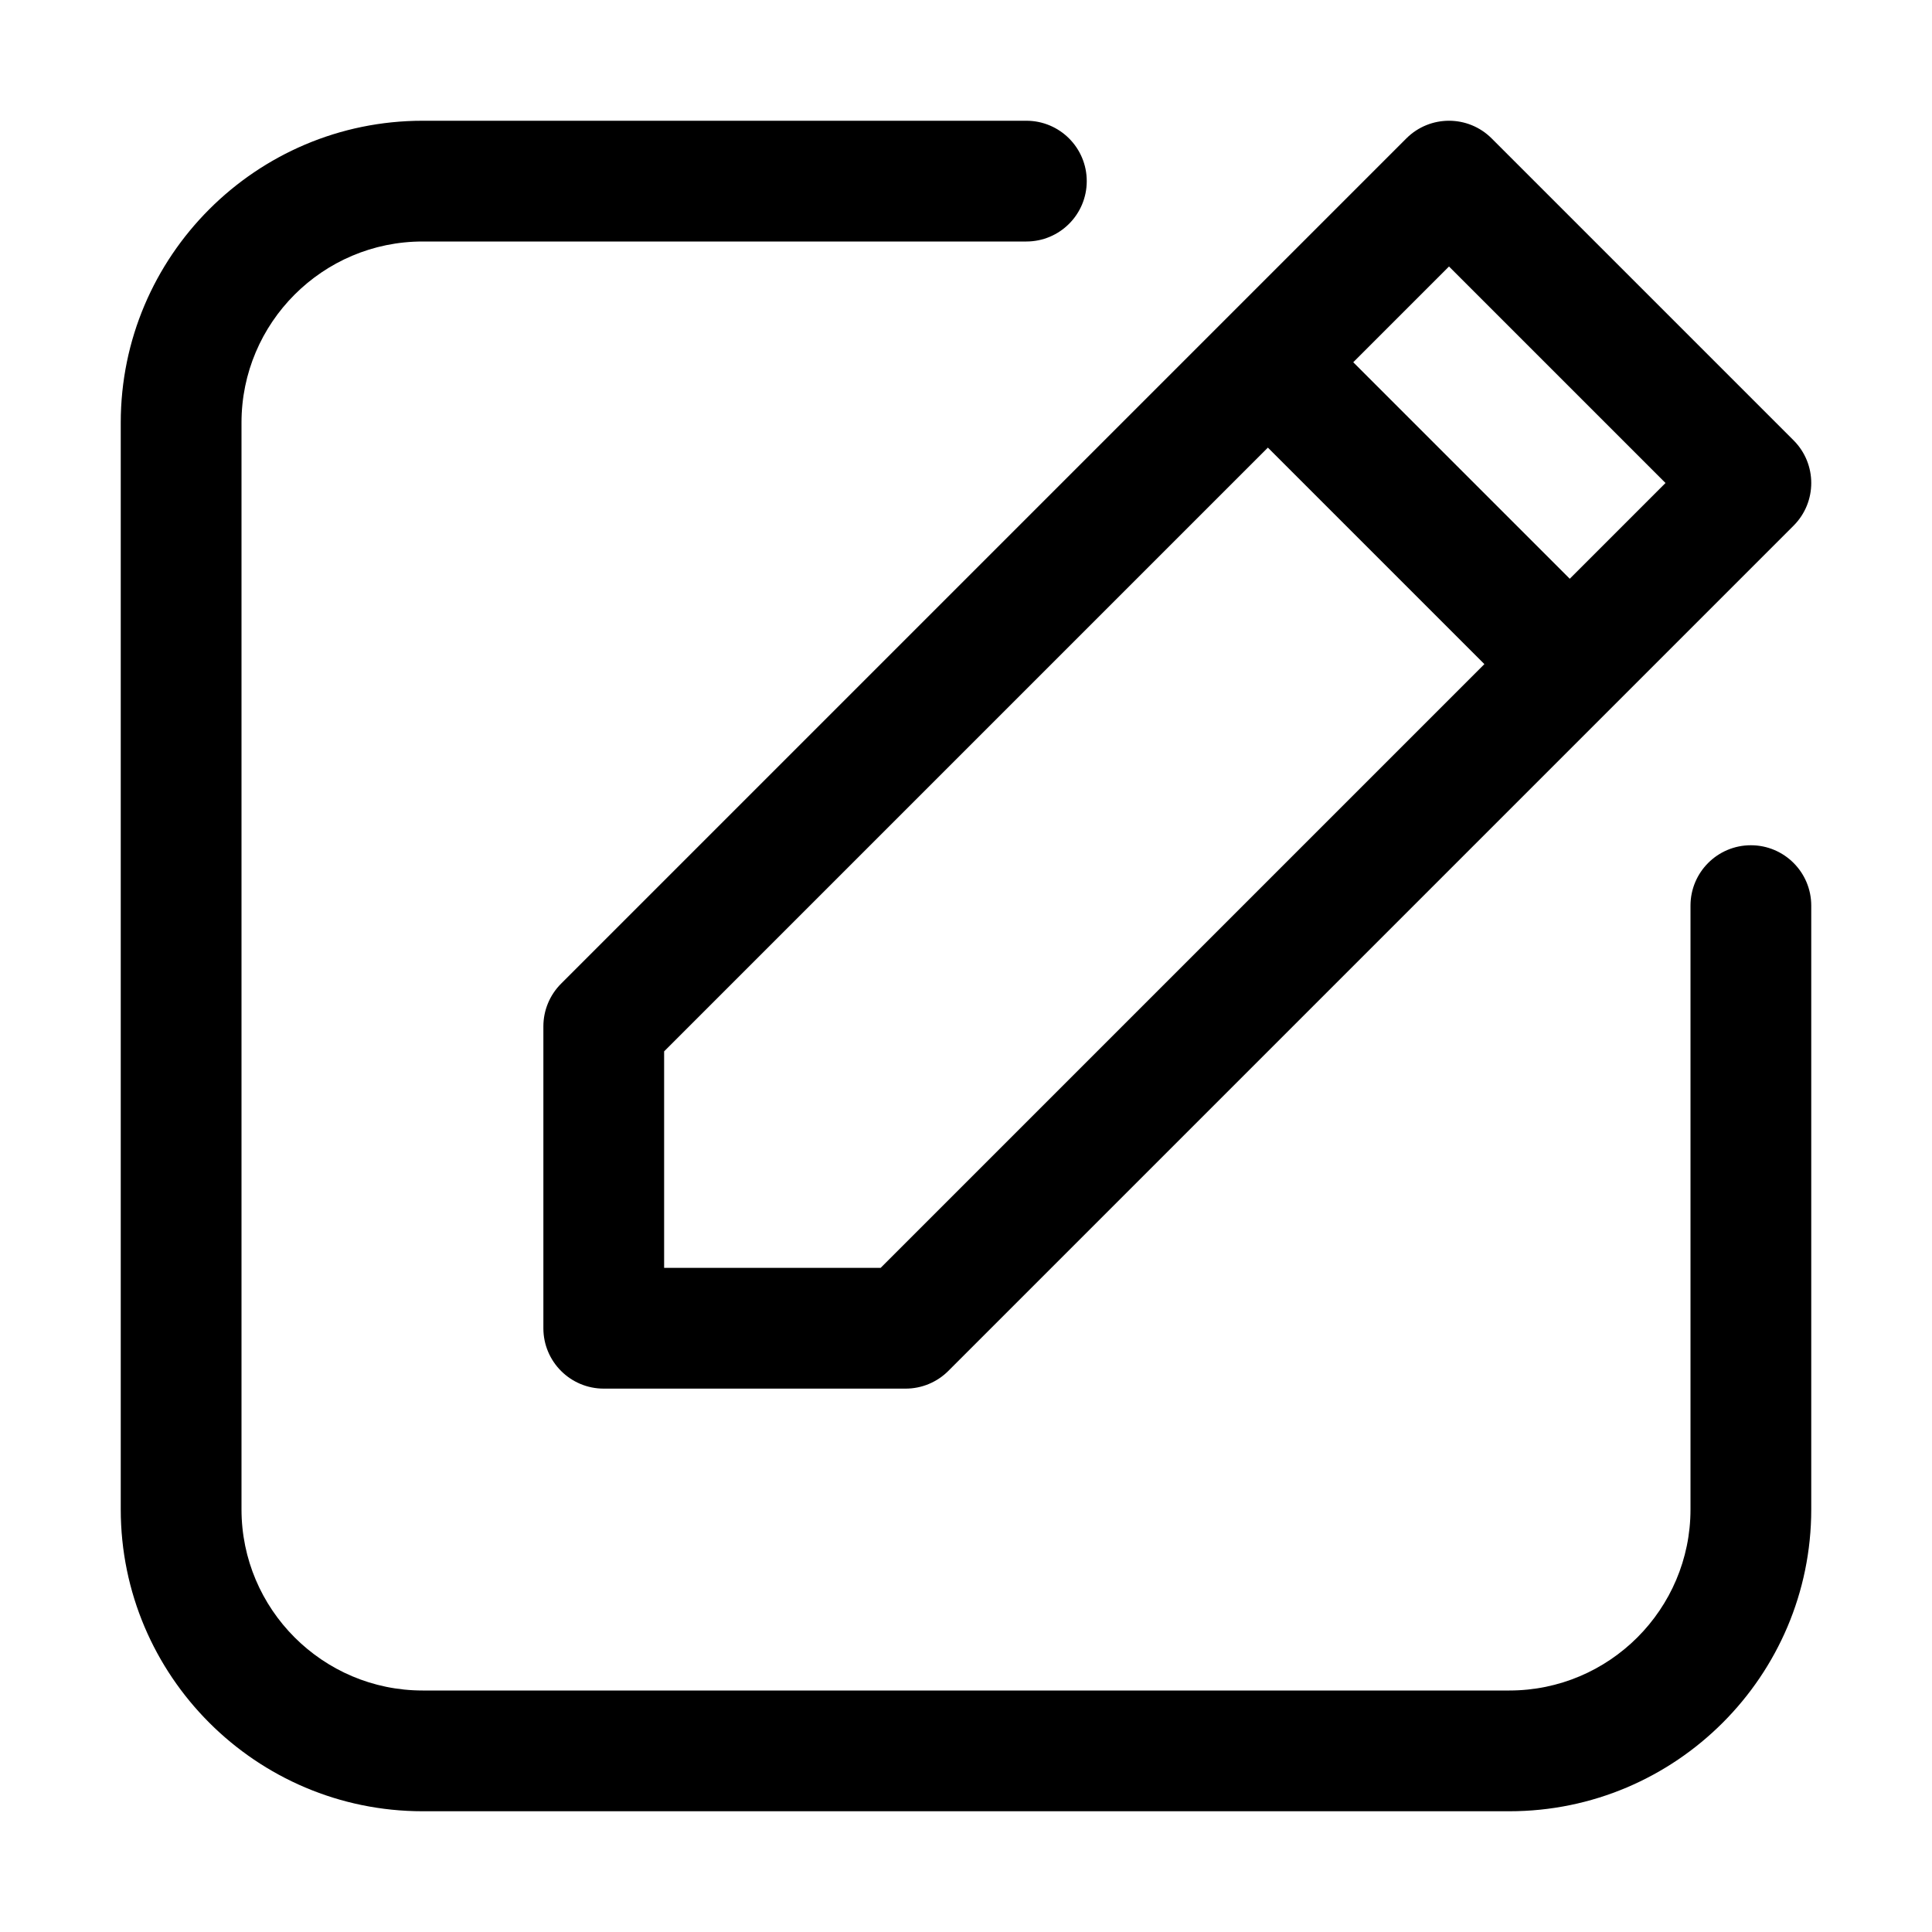
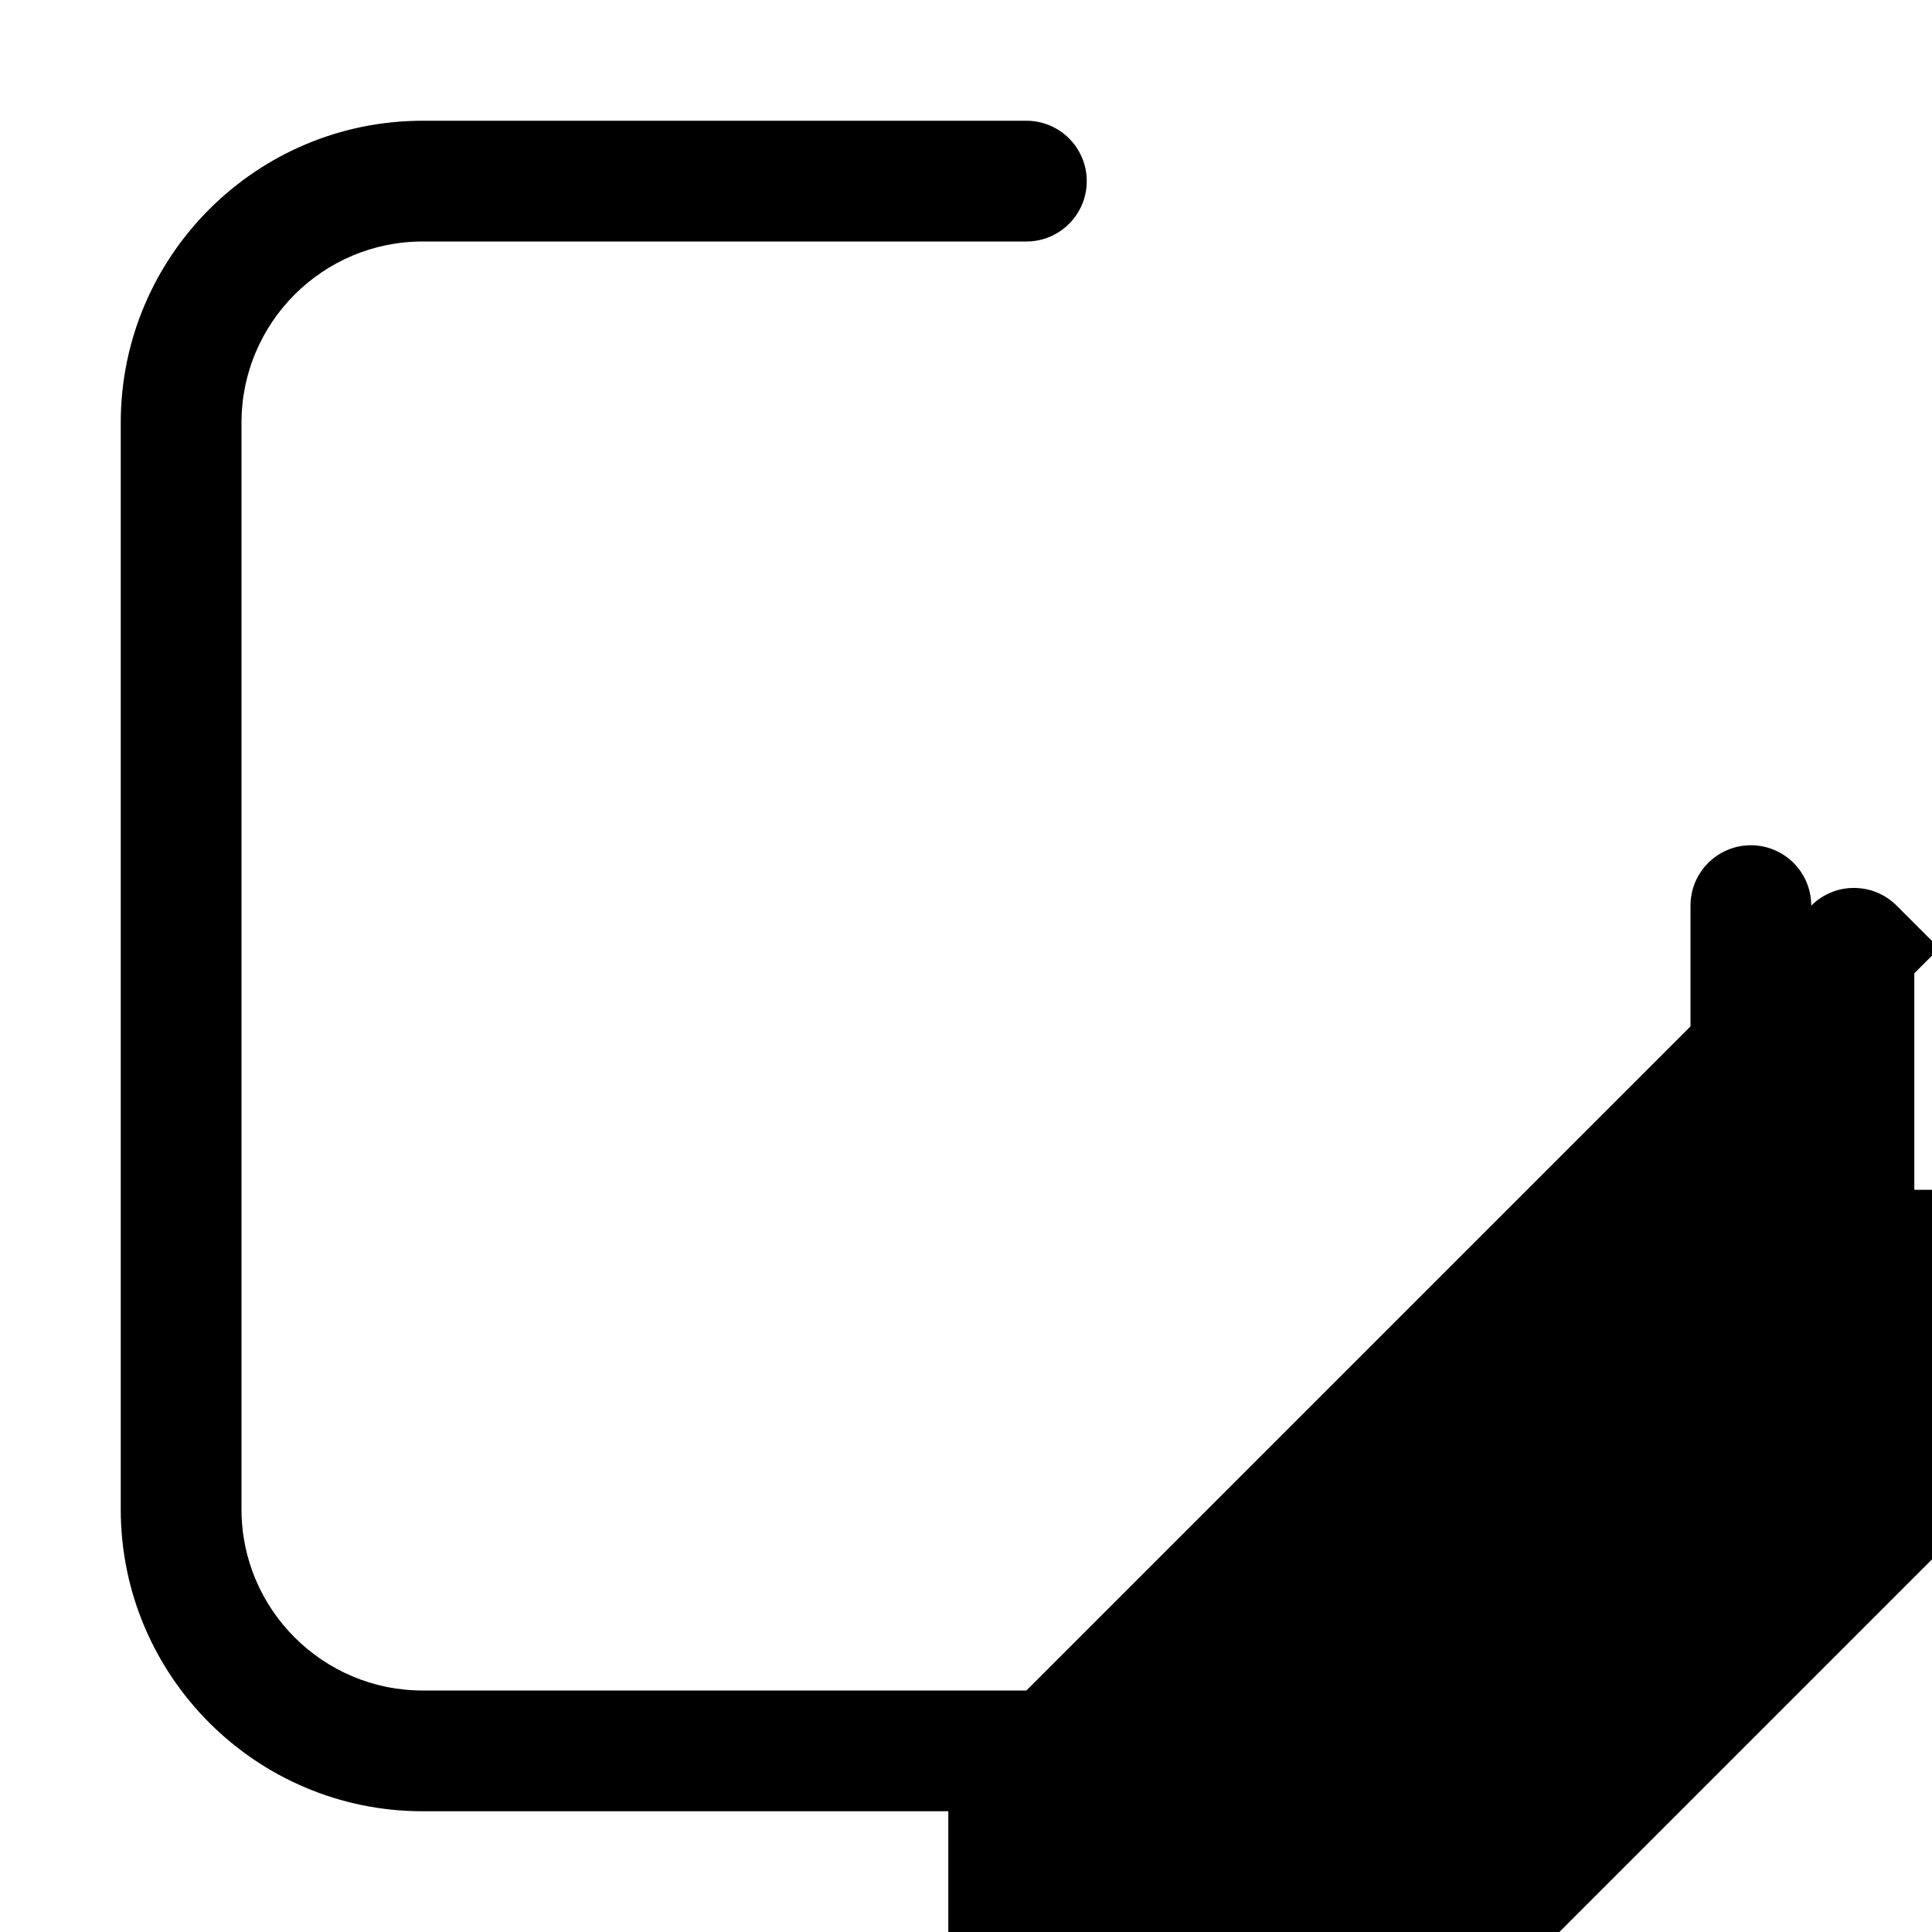
<svg xmlns="http://www.w3.org/2000/svg" id="Icons" enable-background="new 0 0 128 128" height="512" viewBox="0 0 128 128" width="512">
-   <path id="Edit" d="m120 60v40c0 11.027-8.973 20-20 20h-72c-11.027 0-20-8.973-20-20v-72c0-11.027 8.973-20 20-20h40c2.209 0 4 1.791 4 4s-1.791 4-4 4h-40c-6.617 0-12 5.383-12 12v72c0 6.617 5.383 12 12 12h72c6.617 0 12-5.383 12-12v-40c0-2.209 1.791-4 4-4s4 1.791 4 4zm-82.828 5.172 56-56c1.563-1.563 4.094-1.563 5.656 0l20 20c1.563 1.563 1.563 4.094 0 5.656l-56 56c-.75.75-1.767 1.172-2.828 1.172h-20c-2.209 0-4-1.791-4-4v-20c0-1.061.422-2.078 1.172-2.828zm52.484-41.172 14.344 14.344 6.344-6.344-14.344-14.344zm-45.656 60h14.344l40-40-14.344-14.344-40 40z" />
+   <path id="Edit" d="m120 60v40c0 11.027-8.973 20-20 20h-72c-11.027 0-20-8.973-20-20v-72c0-11.027 8.973-20 20-20h40c2.209 0 4 1.791 4 4s-1.791 4-4 4h-40c-6.617 0-12 5.383-12 12v72c0 6.617 5.383 12 12 12h72c6.617 0 12-5.383 12-12v-40c0-2.209 1.791-4 4-4s4 1.791 4 4zc1.563-1.563 4.094-1.563 5.656 0l20 20c1.563 1.563 1.563 4.094 0 5.656l-56 56c-.75.75-1.767 1.172-2.828 1.172h-20c-2.209 0-4-1.791-4-4v-20c0-1.061.422-2.078 1.172-2.828zm52.484-41.172 14.344 14.344 6.344-6.344-14.344-14.344zm-45.656 60h14.344l40-40-14.344-14.344-40 40z" />
</svg>